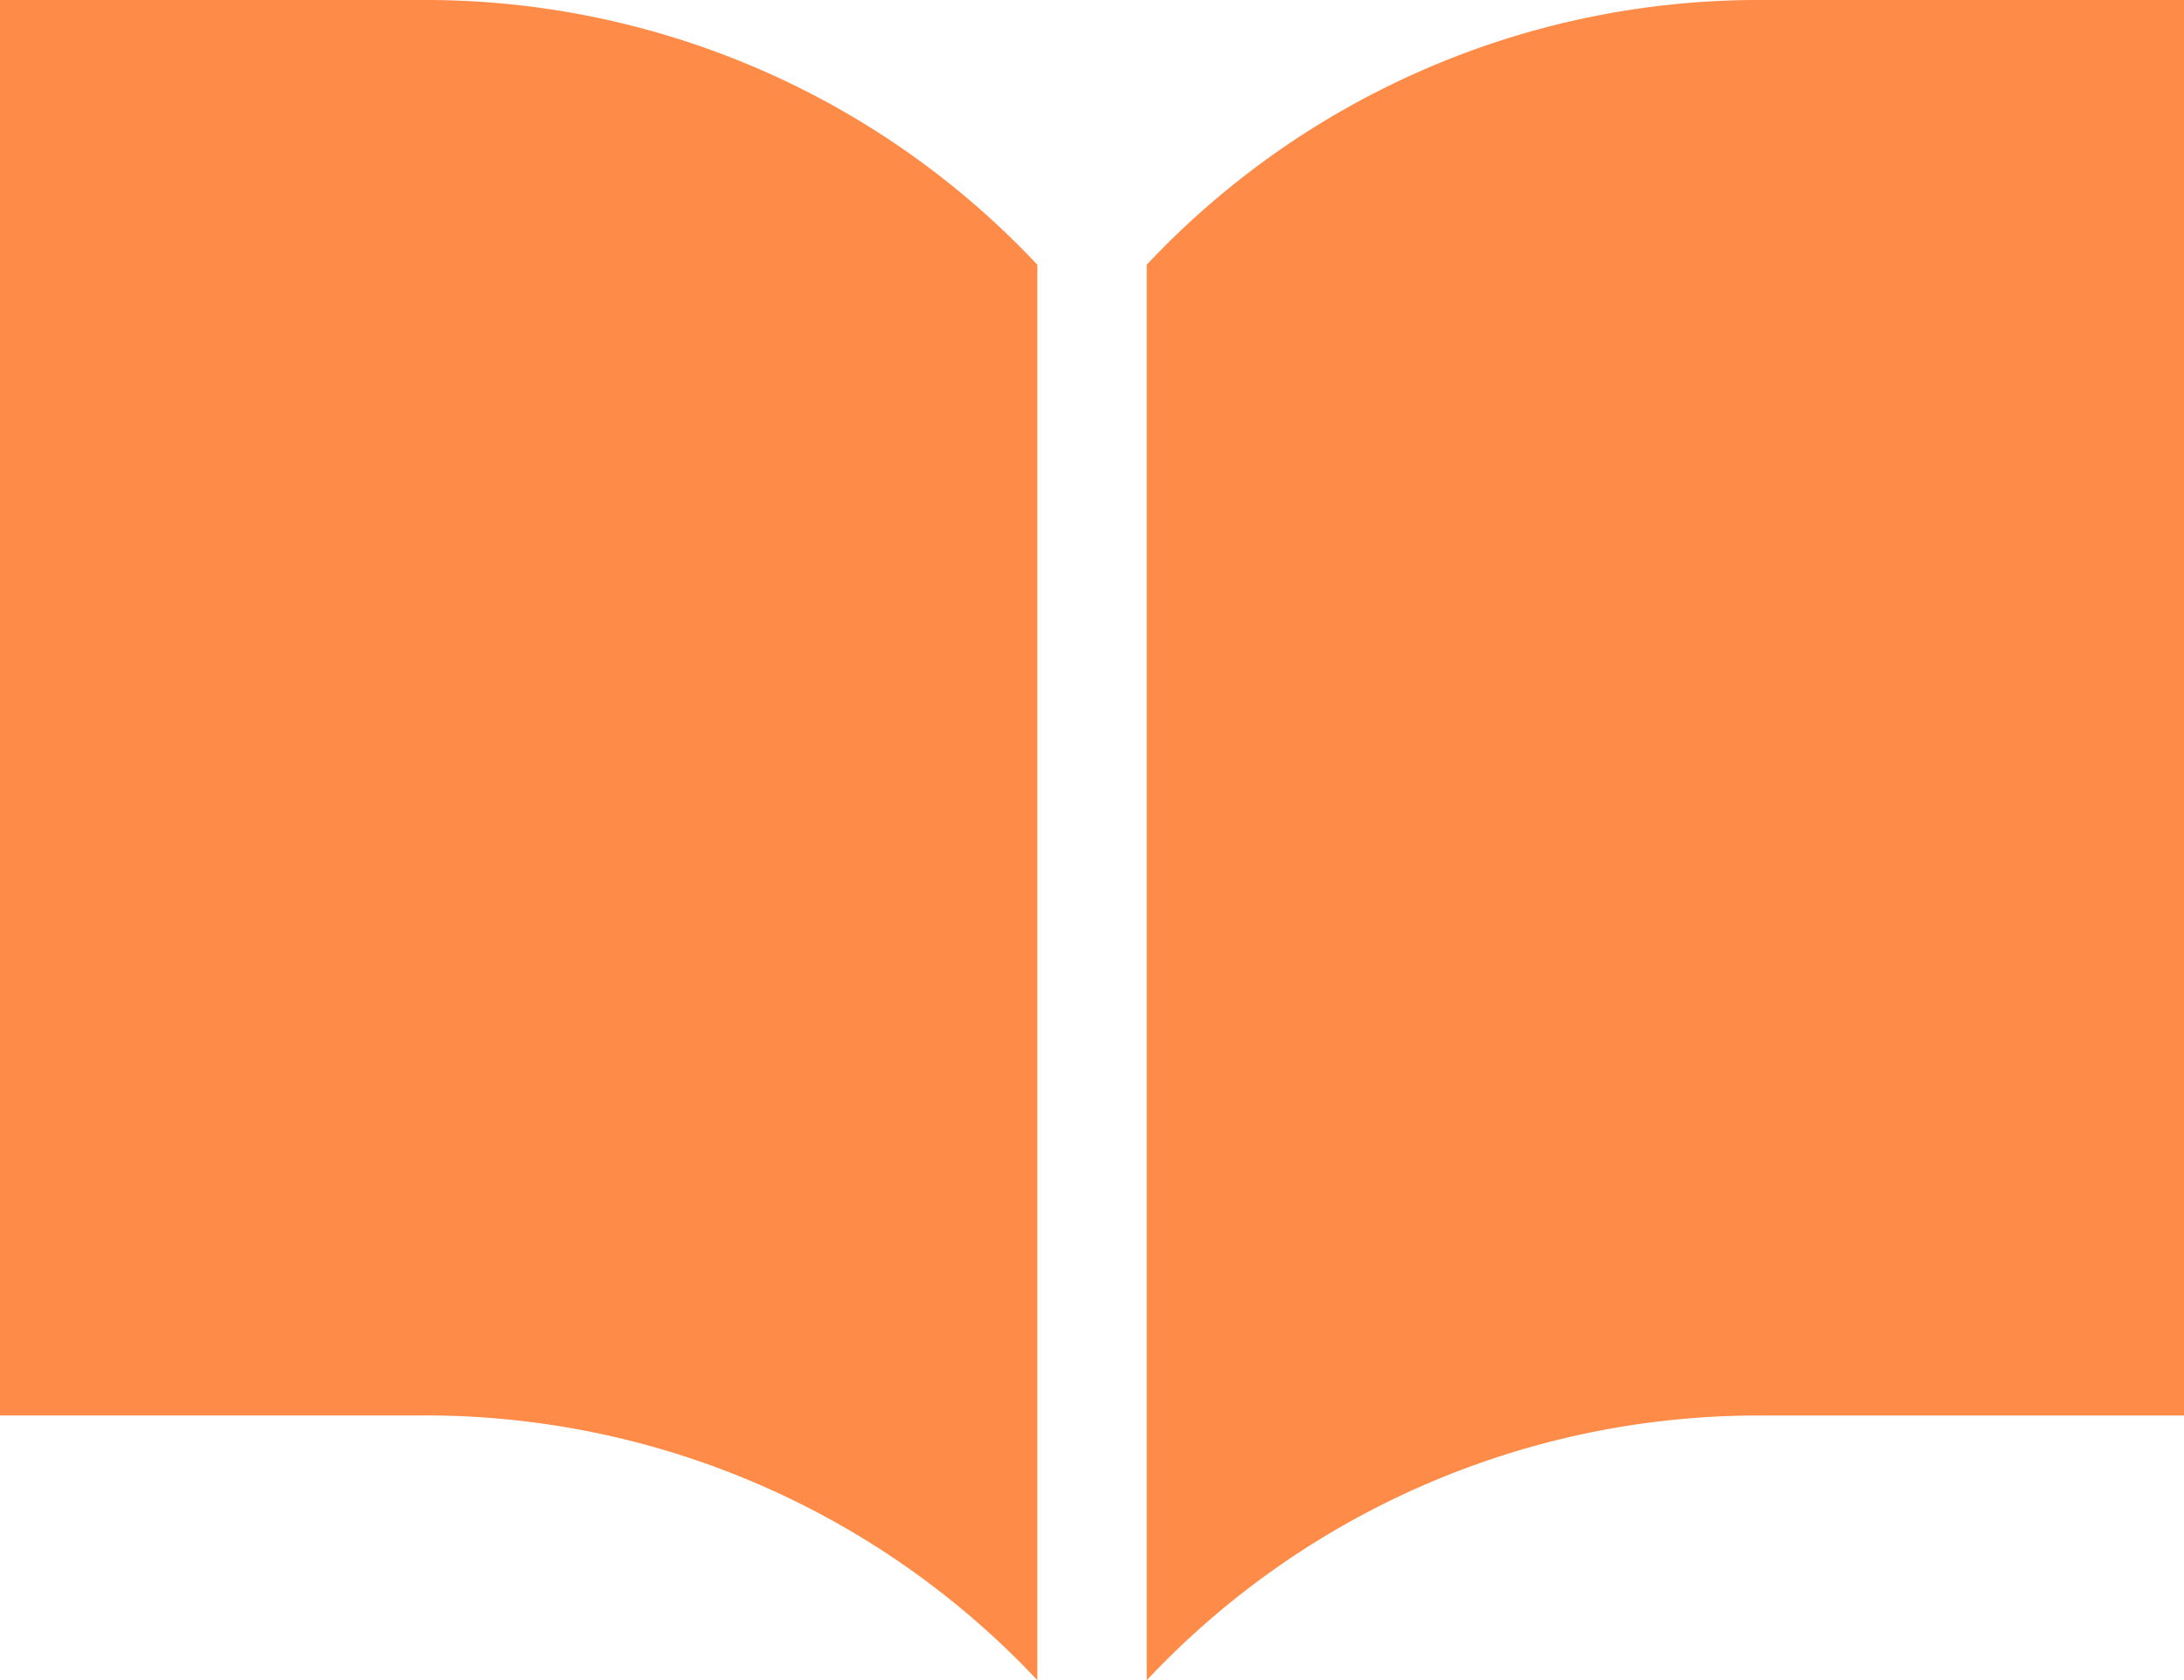
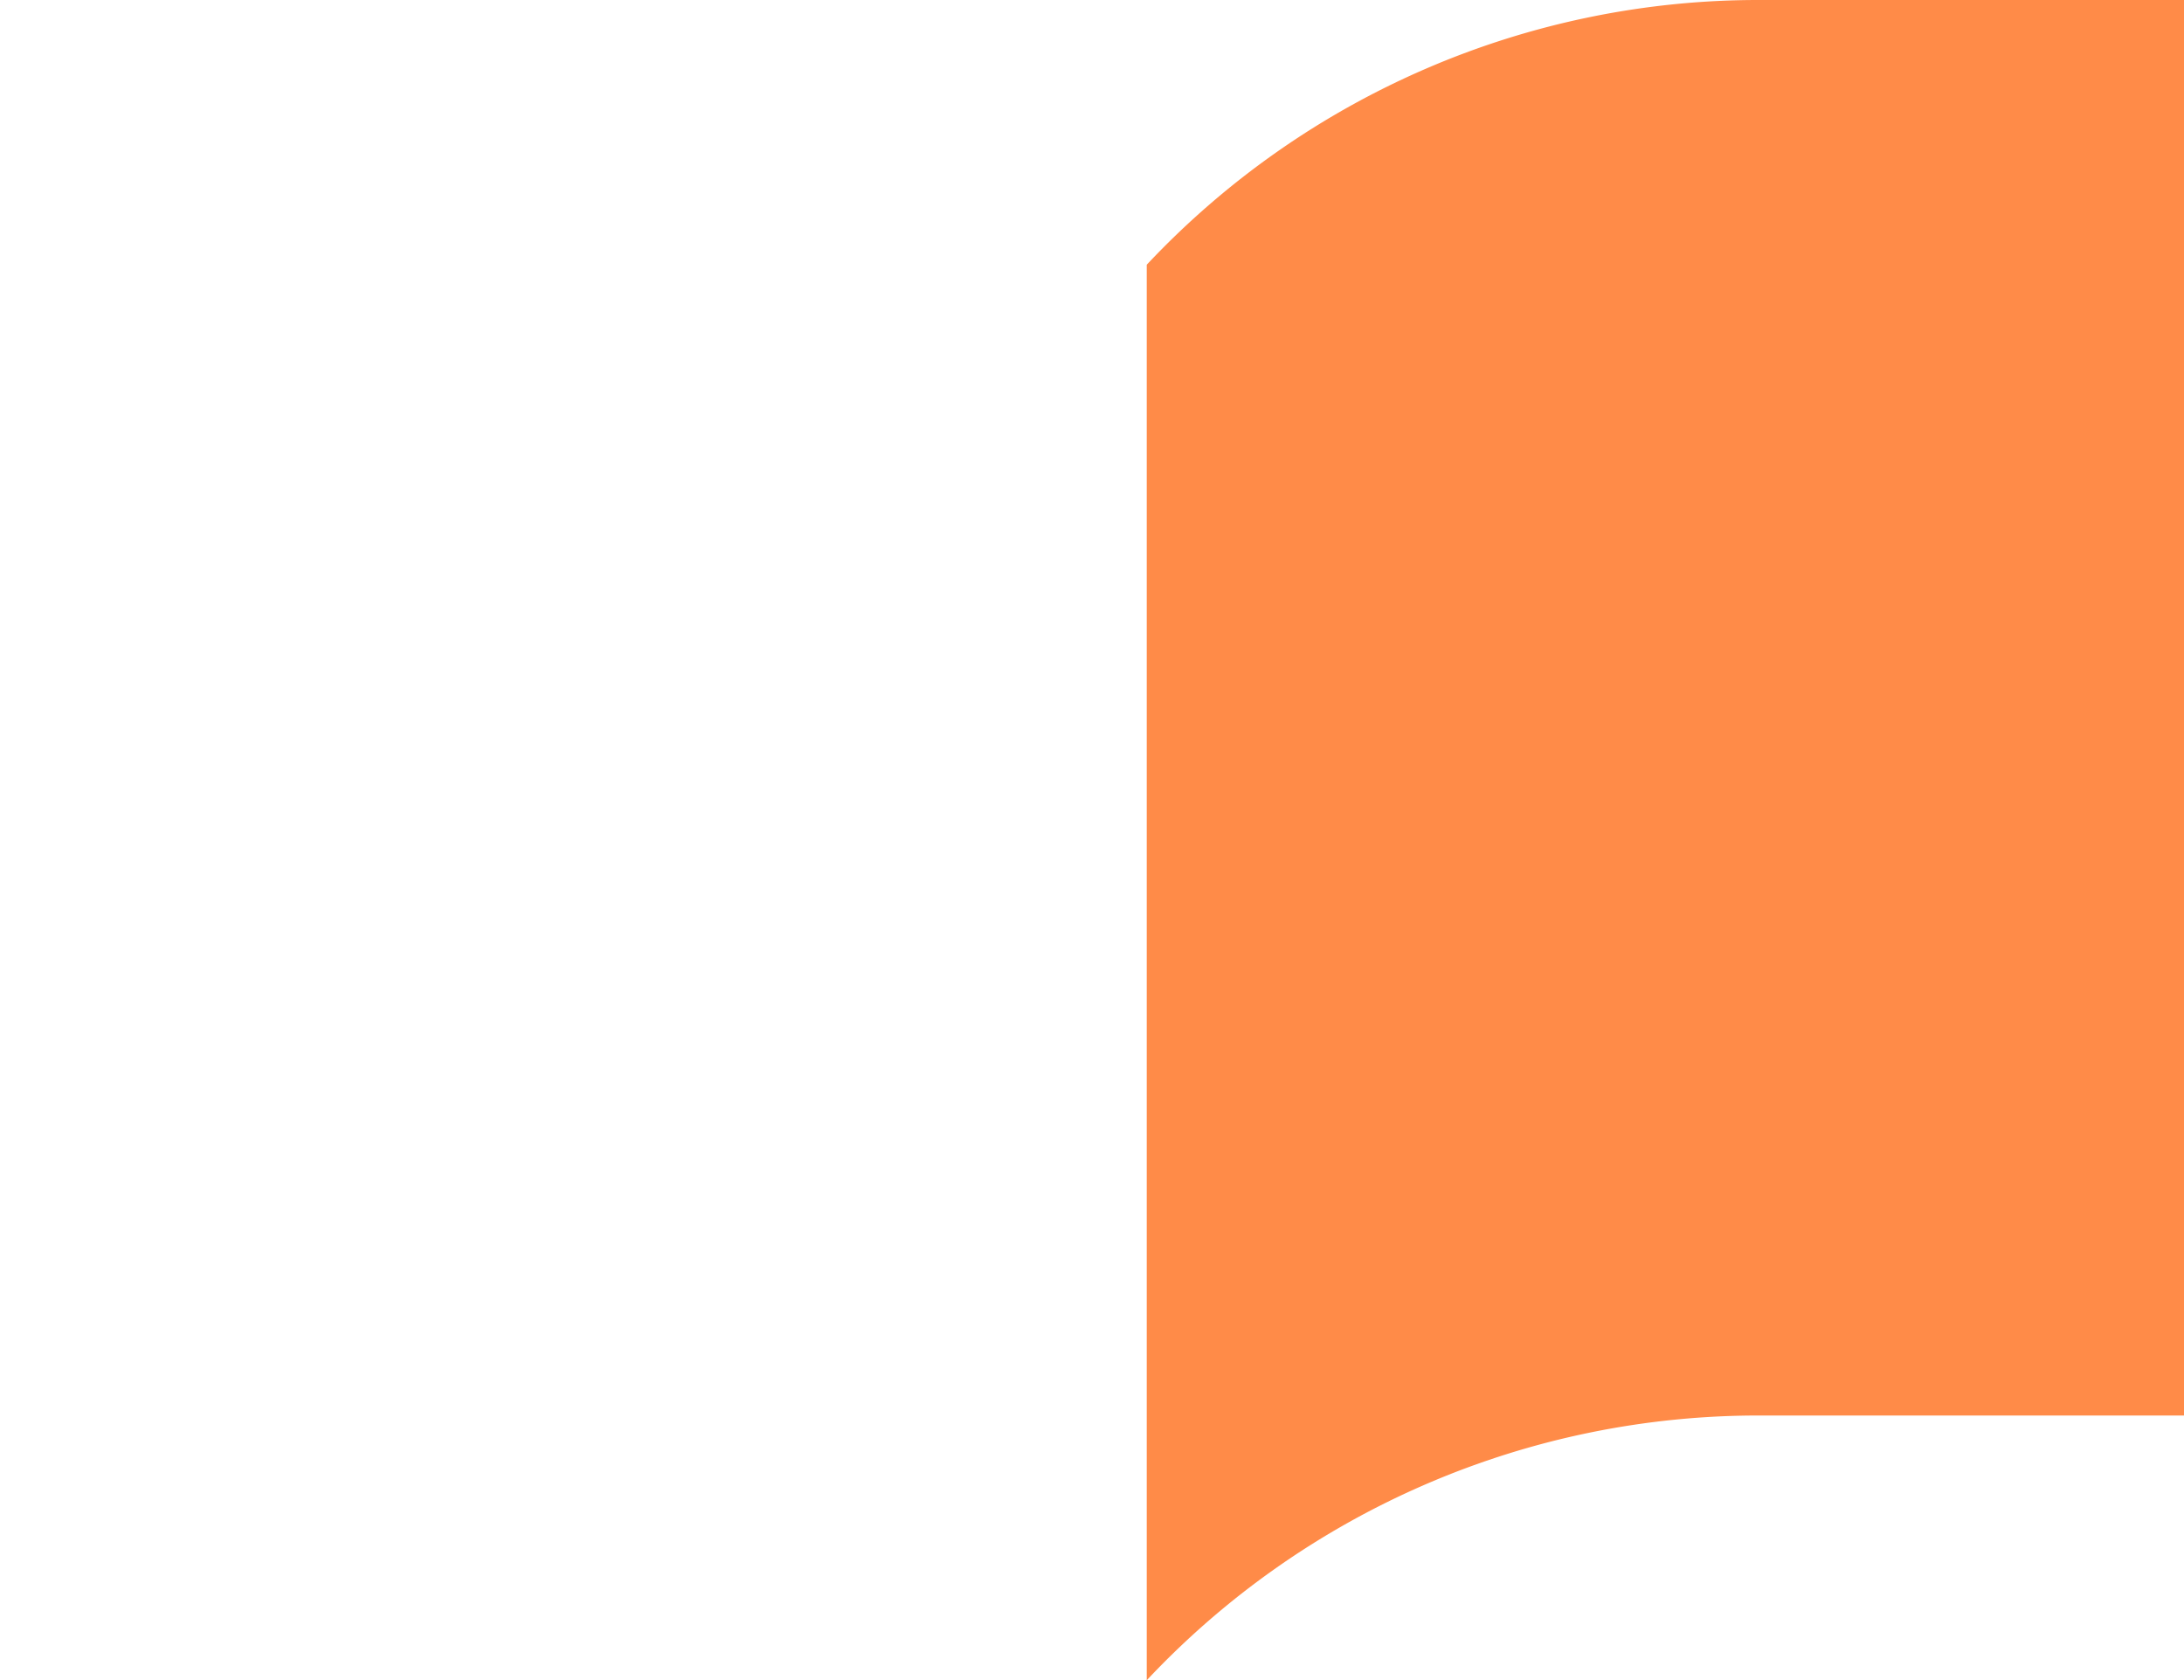
<svg xmlns="http://www.w3.org/2000/svg" width="29" height="22.309" viewBox="0 0 29 22.309">
  <g id="ノートのアイコン素材4" transform="translate(0 -3.345)">
    <path id="パス_1097" data-name="パス 1097" d="M23.385,3.345A11.14,11.14,0,0,0,15.227,6.86V25.655a11.138,11.138,0,0,1,8.159-3.515H29V3.345Z" fill="#ff8b48" />
-     <path id="パス_1098" data-name="パス 1098" d="M5.615,3.345H0V22.139H5.615a11.138,11.138,0,0,1,8.159,3.515V6.86A11.14,11.14,0,0,0,5.615,3.345Z" fill="#ff8b48" />
  </g>
</svg>